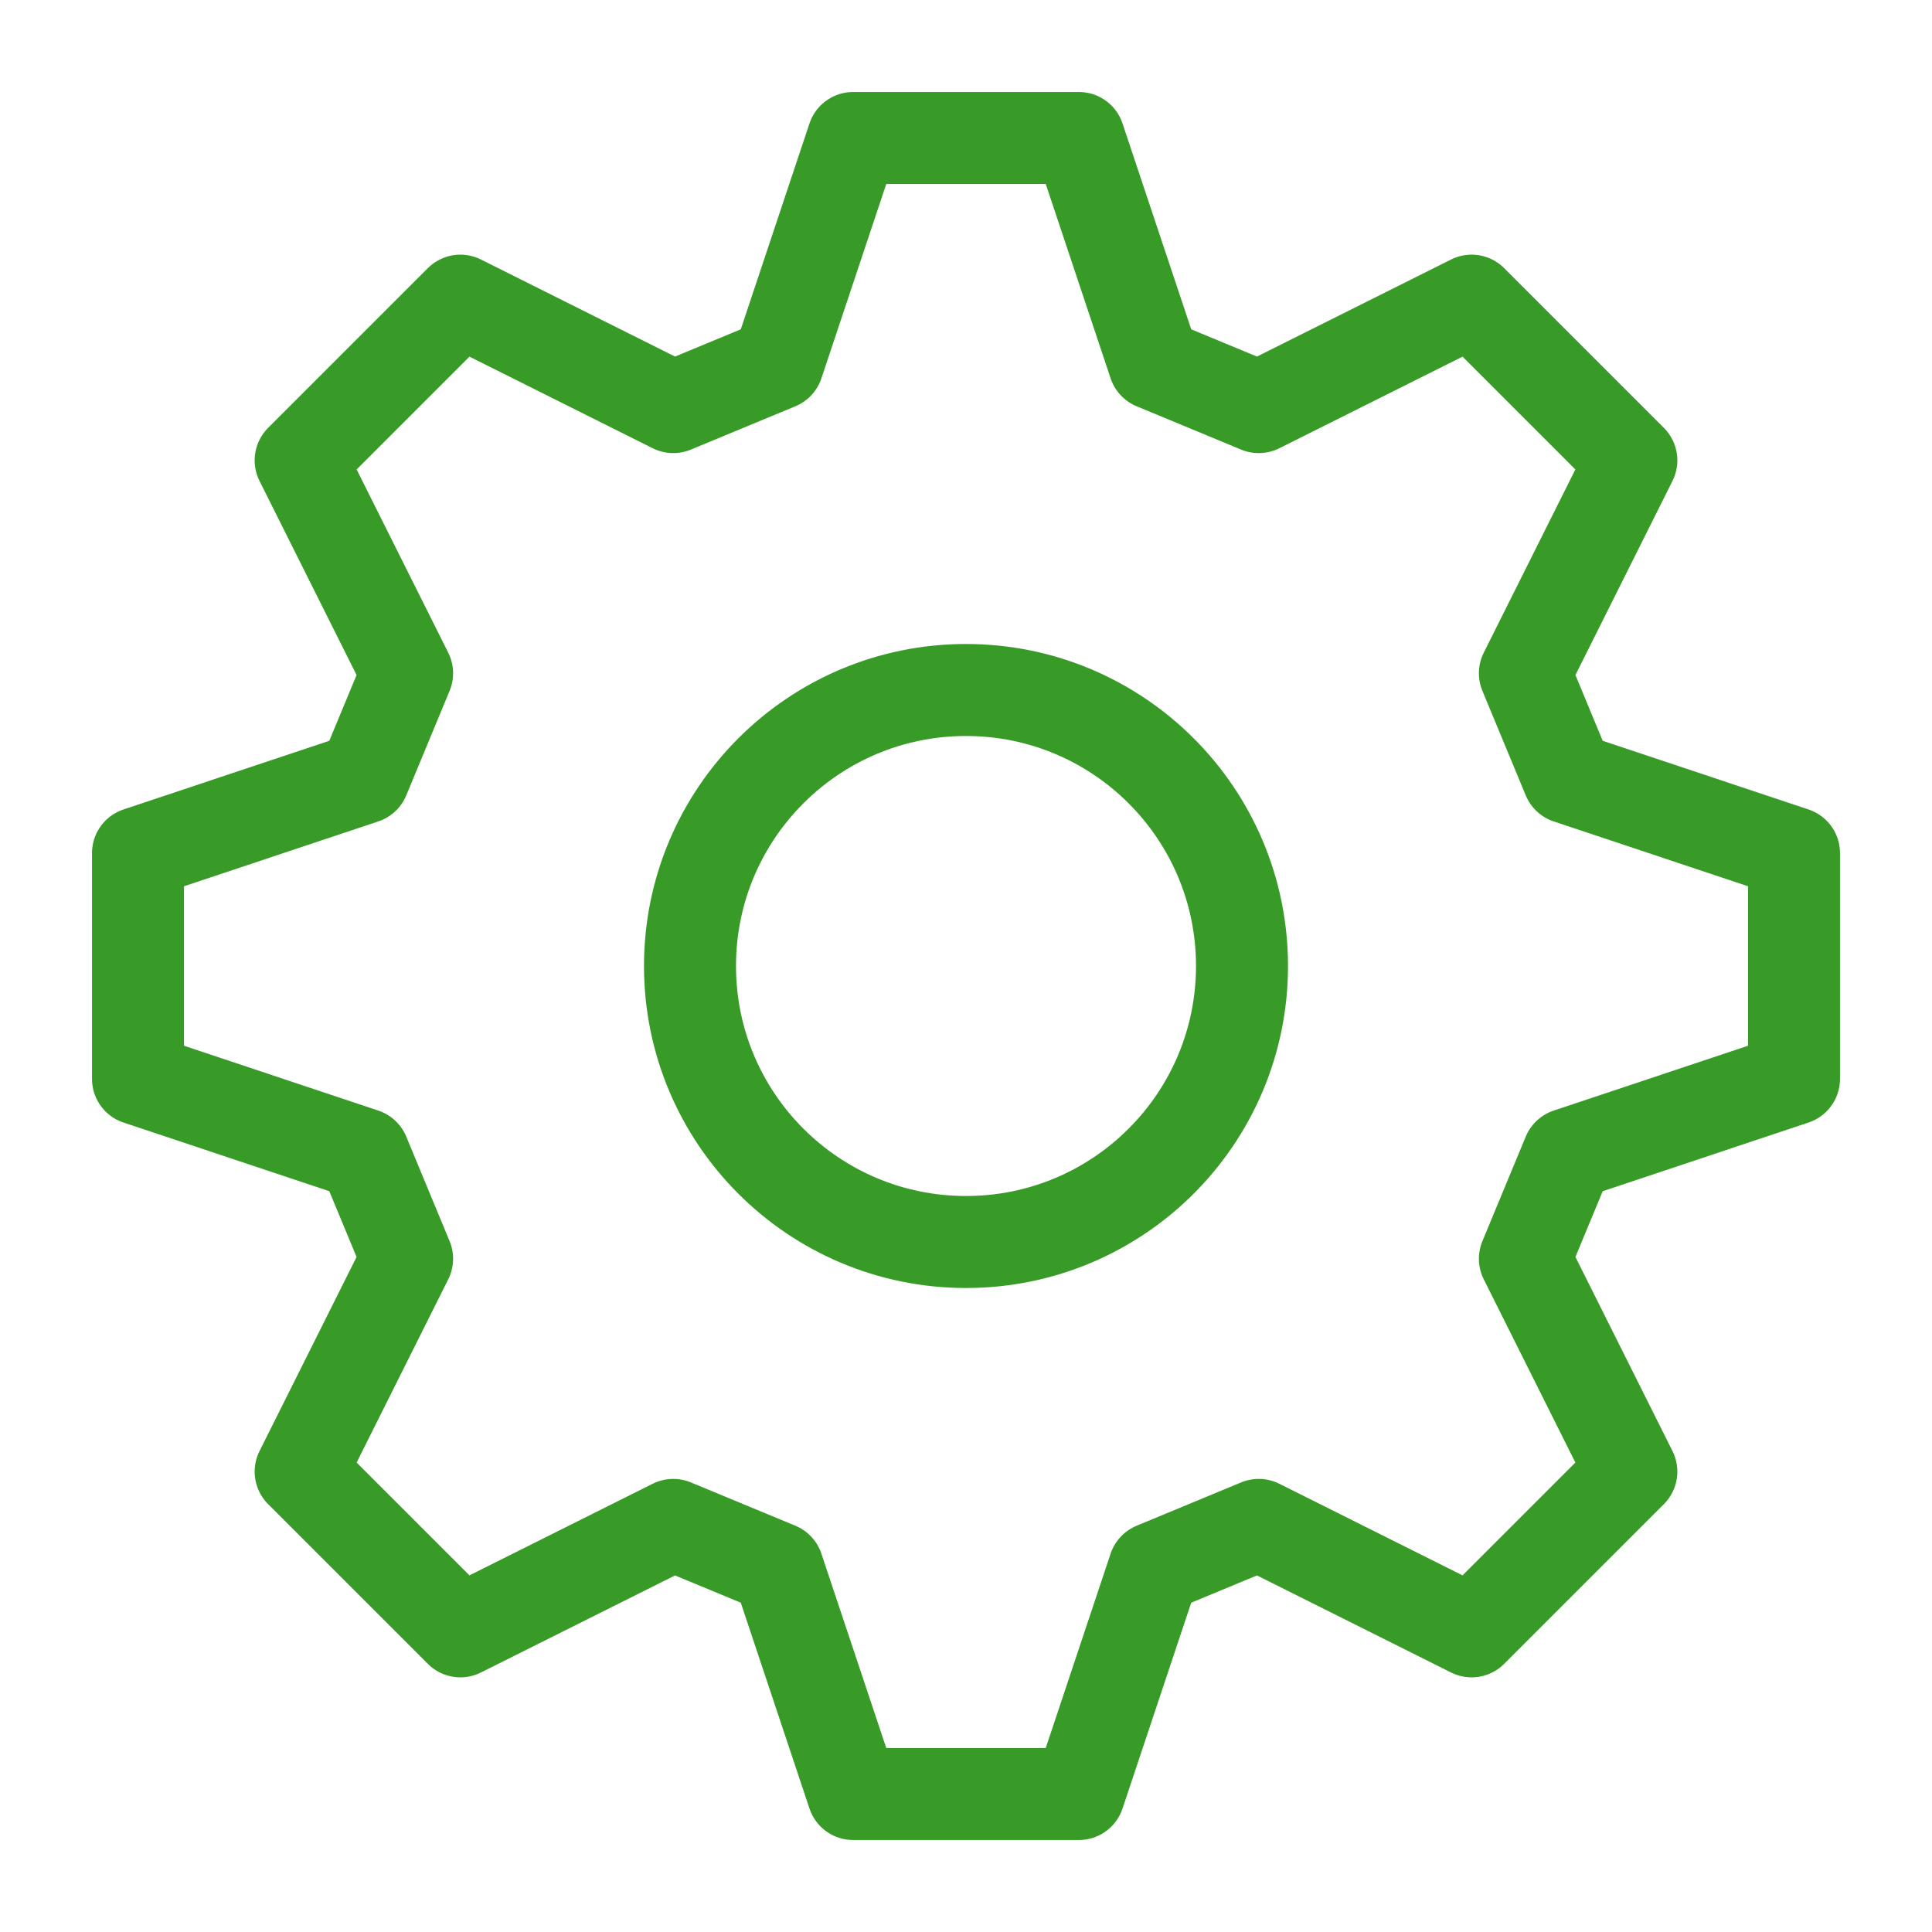
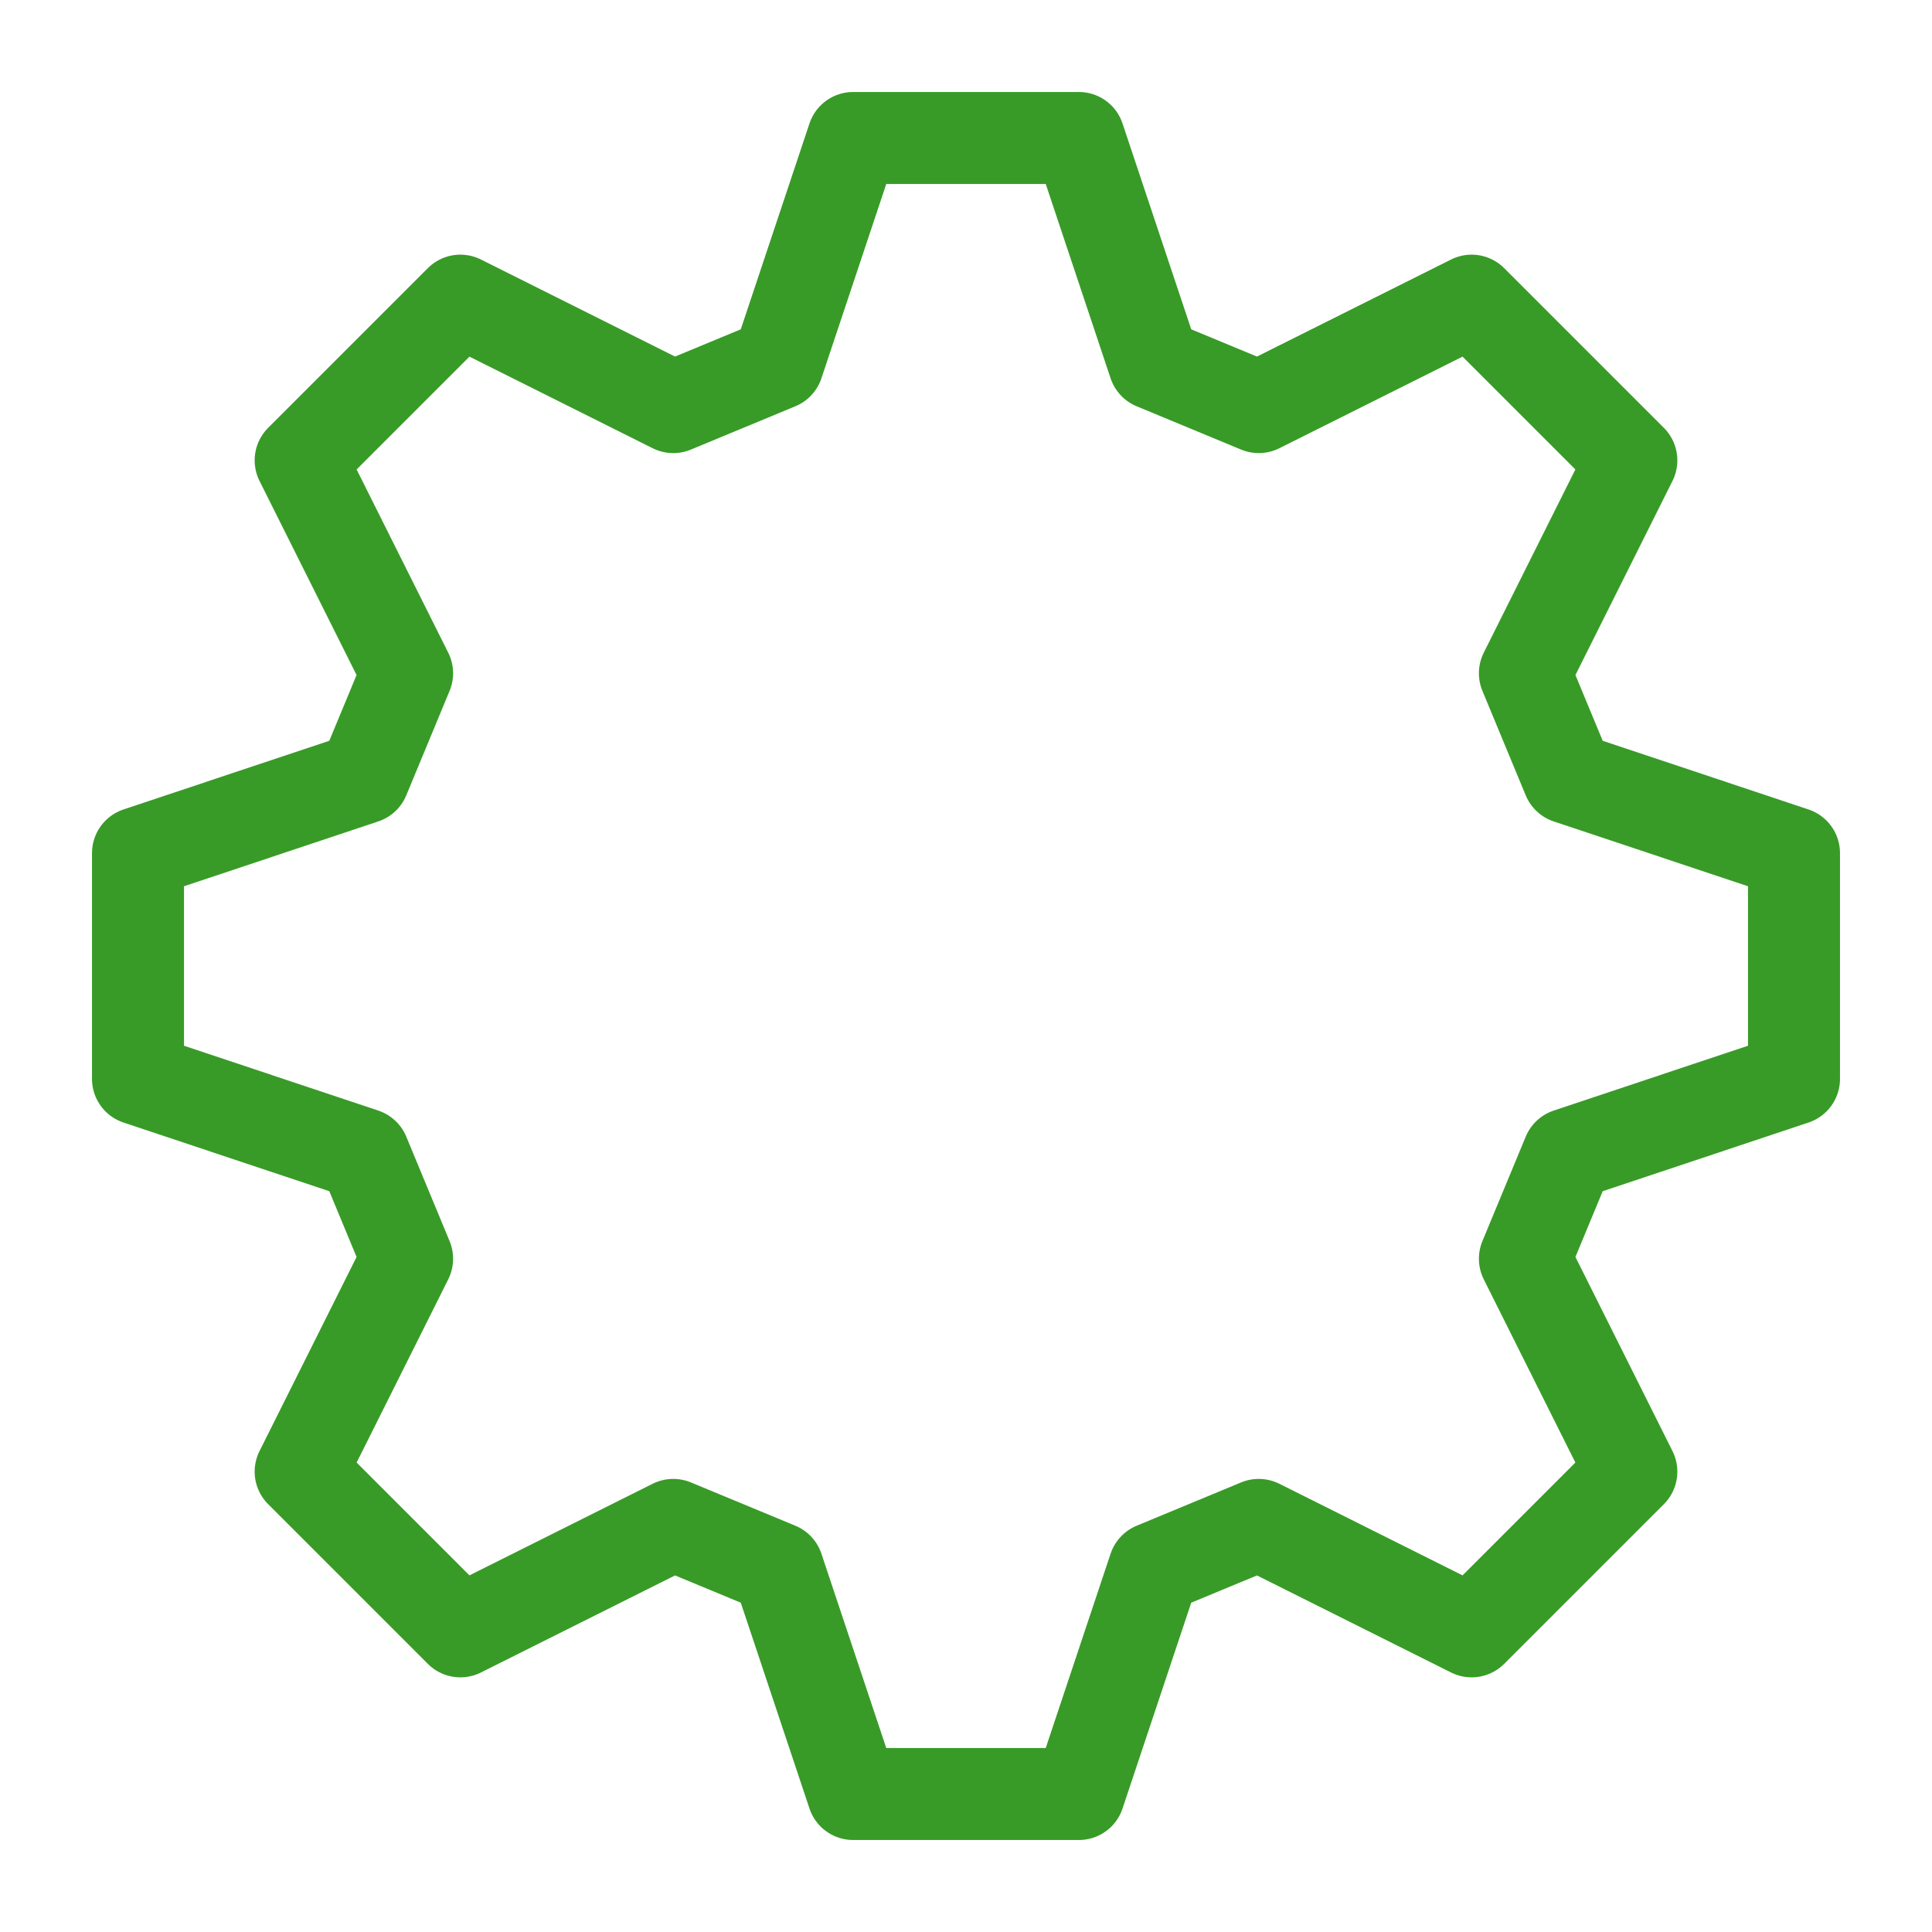
<svg xmlns="http://www.w3.org/2000/svg" version="1.1" id="Layer_1" x="0px" y="0px" width="21px" height="21px" viewBox="0 0 21 21" enable-background="new 0 0 21 21" xml:space="preserve">
  <g id="icon">
    <polygon points="13.682,4.425 15.996,3.268 17.732,5.004 16.575,7.318 17.046,8.454 19.5,9.273 19.5,11.727 17.046,12.546 16.575,13.682 17.732,15.996 15.996,17.732 13.682,16.575 12.546,17.046 11.727,19.5 9.273,19.5 8.454,17.046 7.318,16.575 5.004,17.732 3.268,15.996 4.425,13.682 3.954,12.546 1.5,11.727 1.5,9.273 3.954,8.454 4.425,7.318 3.268,5.004 5.004,3.268 7.318,4.425 8.454,3.954 9.273,1.5 11.727,1.5 12.546,3.954" fill="none" stroke="#389B27" stroke-width="1" stroke-miterlimit="10" stroke-linejoin="round" />
-     <circle cx="10.5" cy="10.5" r="3" fill="none" stroke="#389B27" stroke-width="1" stroke-miterlimit="10" stroke-linejoin="round" />
  </g>
</svg>